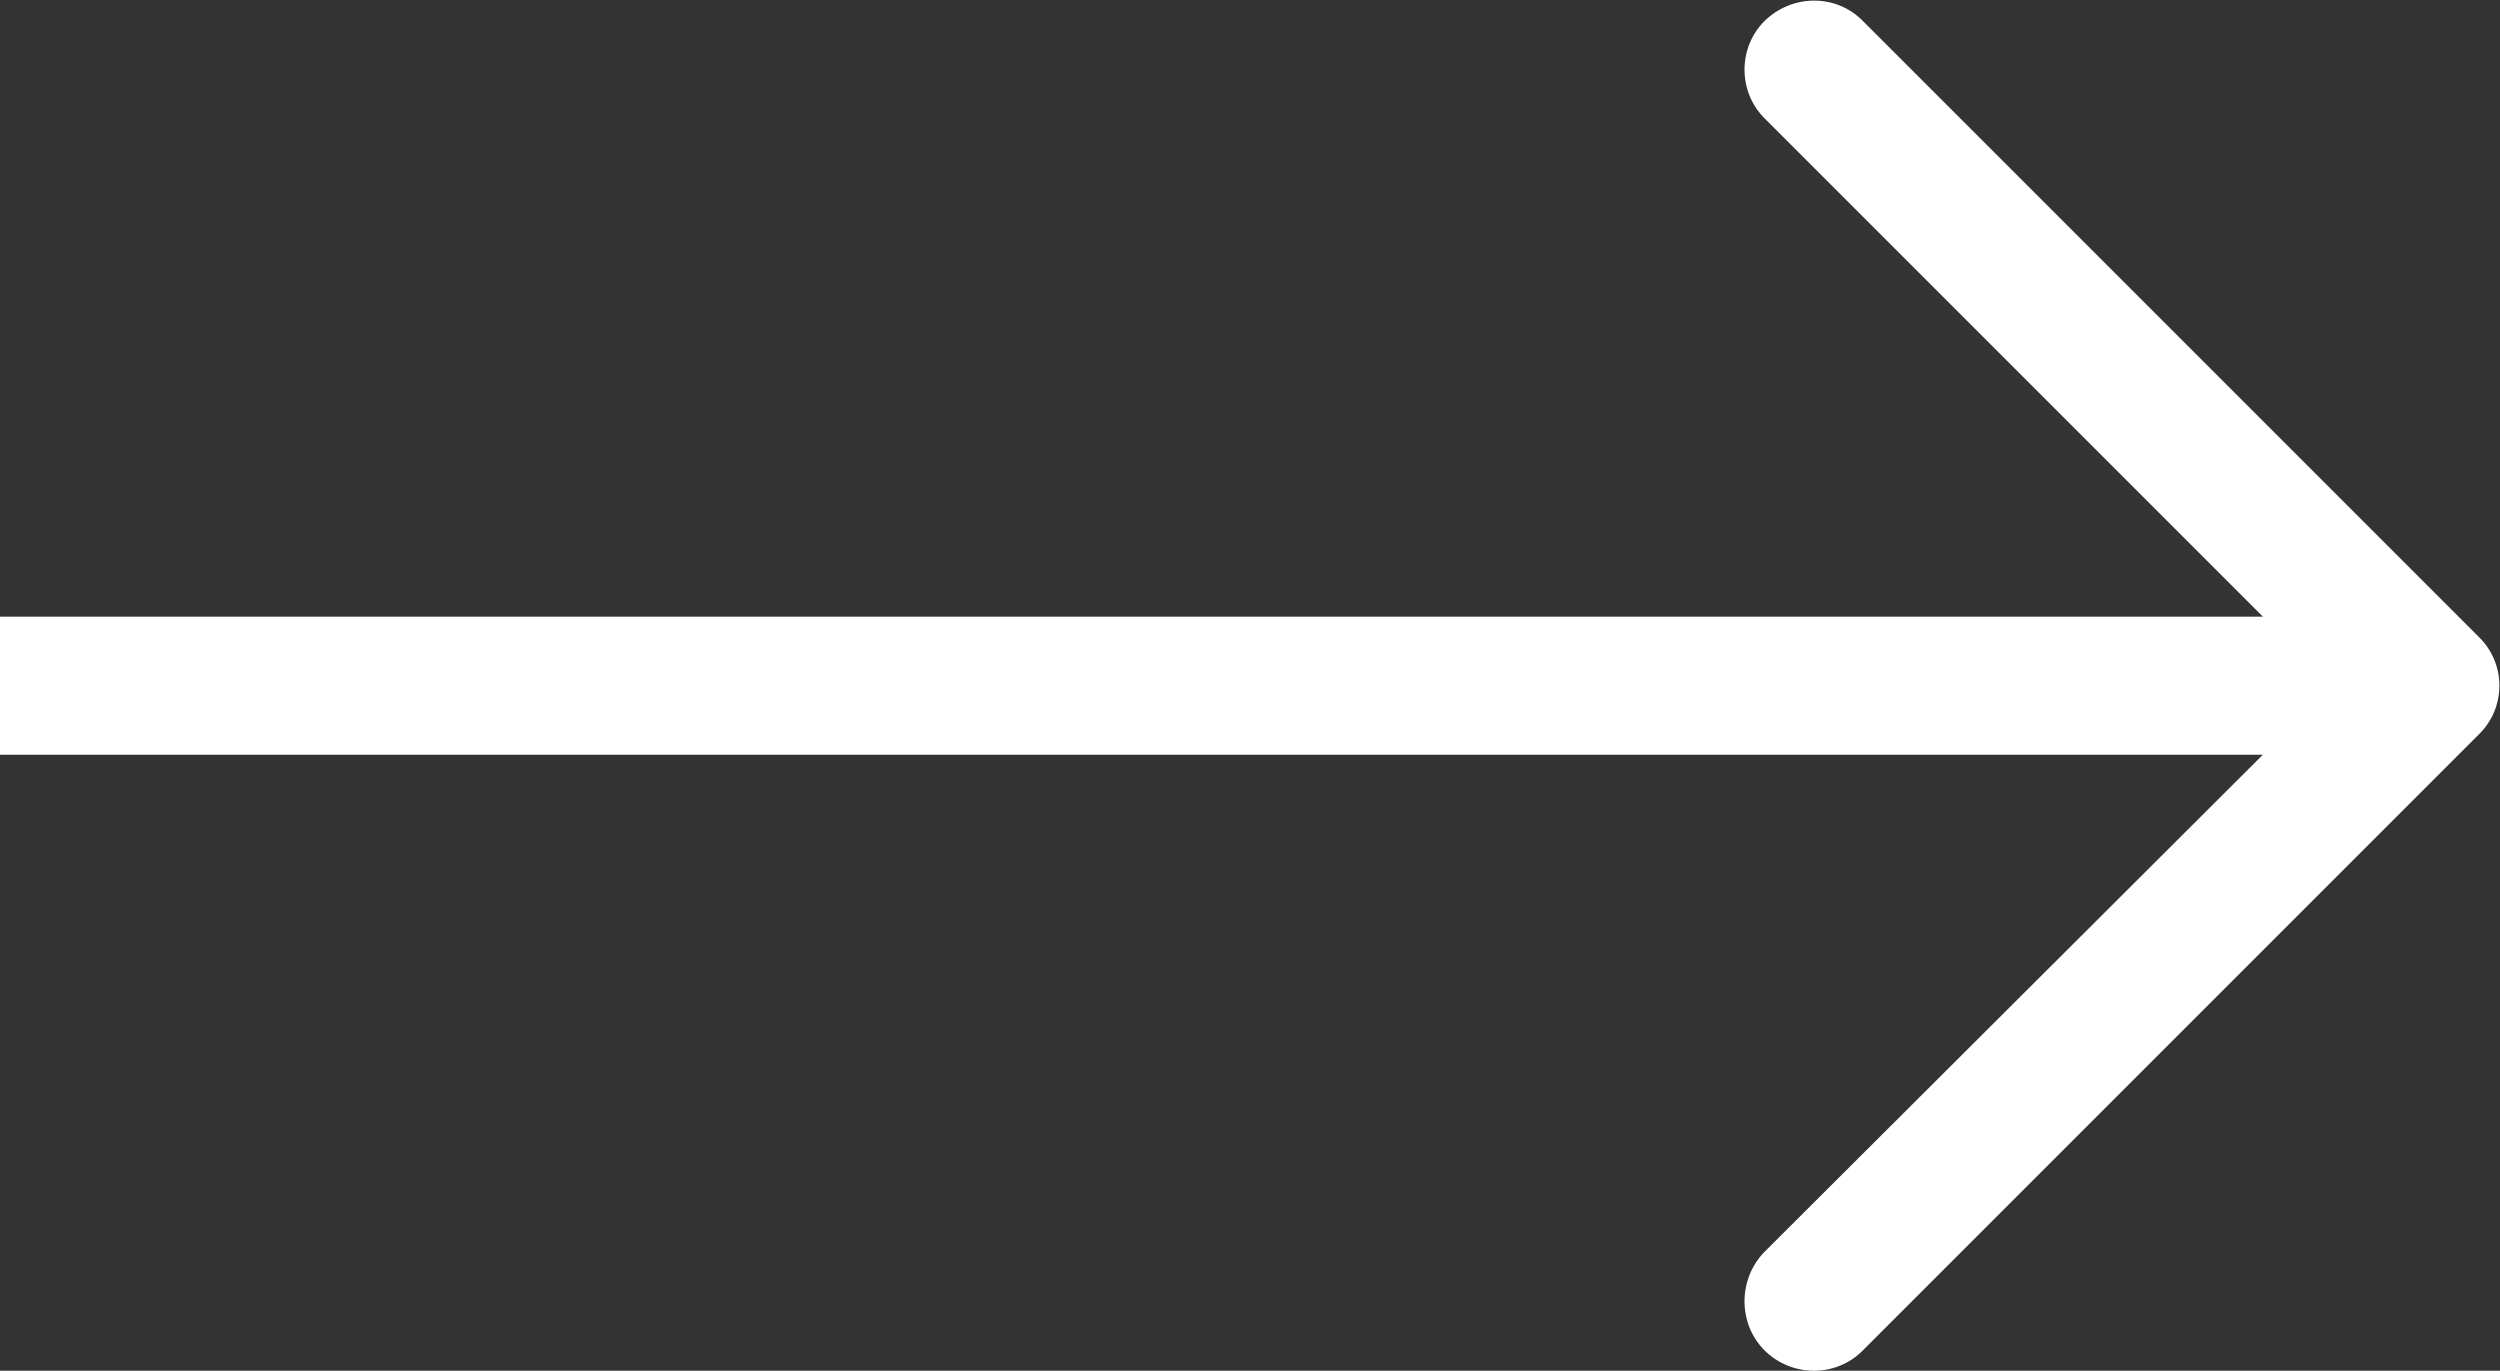
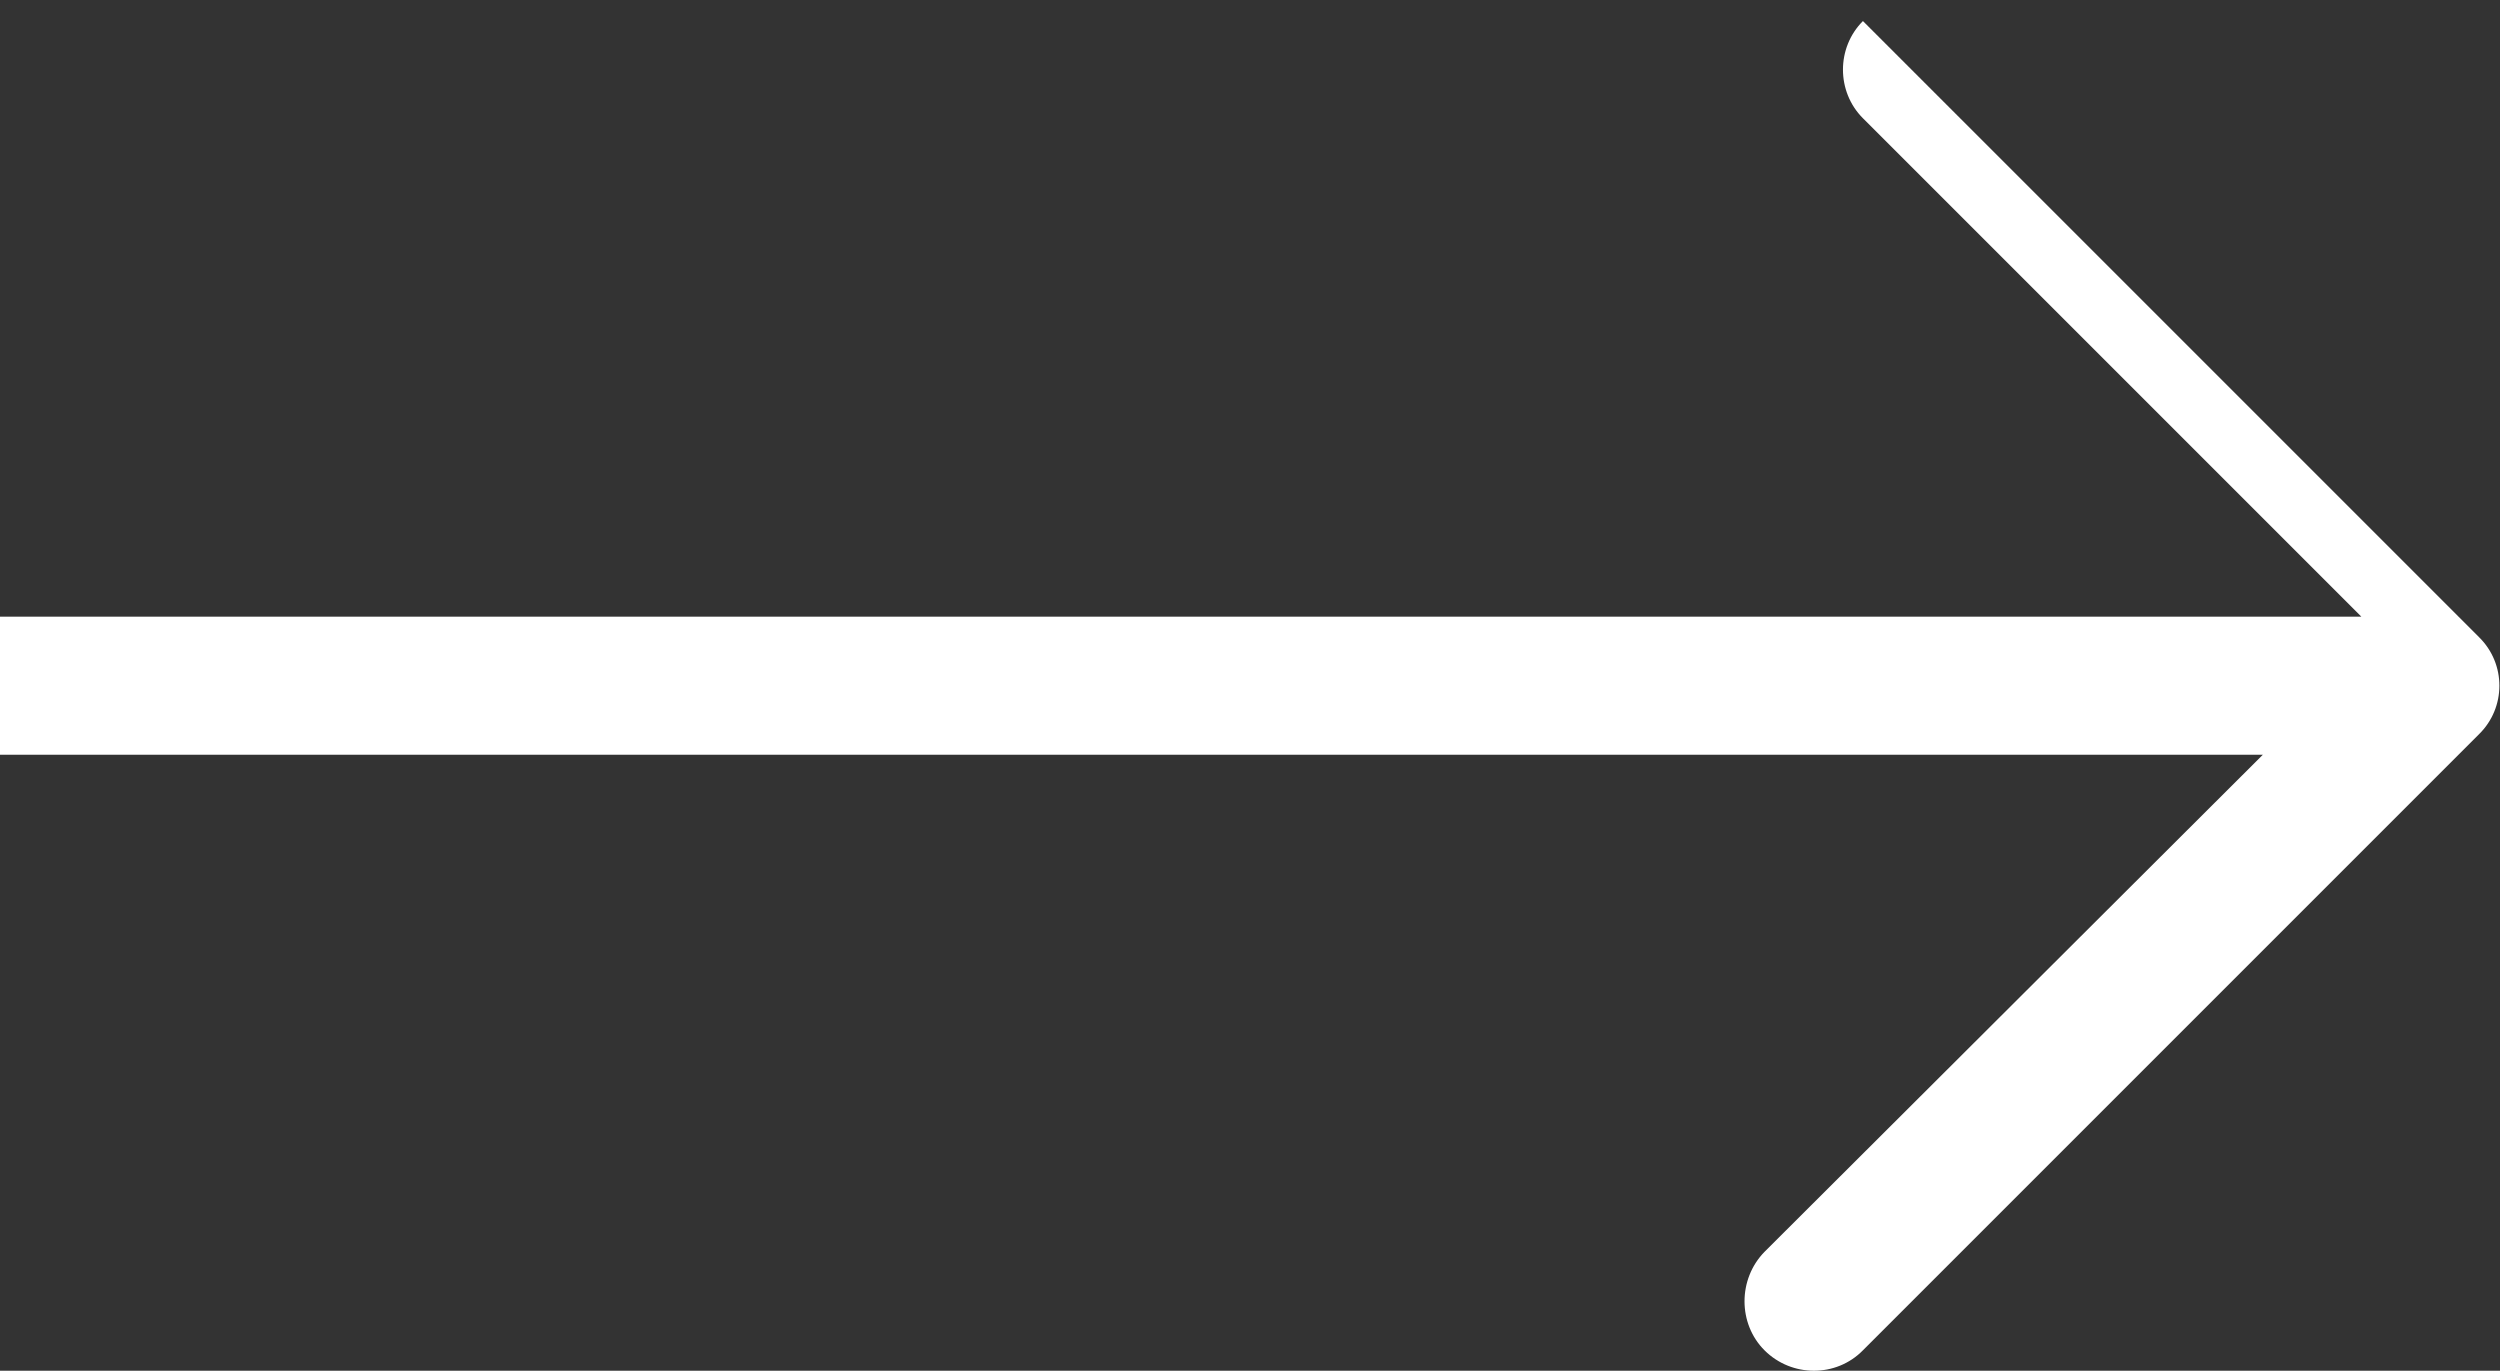
<svg xmlns="http://www.w3.org/2000/svg" version="1.1" x="0px" y="0px" width="40.38px" height="22.14px" viewBox="0 0 40.38 22.14" style="overflow:visible;enable-background:new 0 0 40.38 22.14;" xml:space="preserve">
  <rect x="0" y="0" width="40.38" height="22.14" fill="#333333" stroke="none" />
  <style type="text/css">
	.st0{fill:#FFFFFF;}
</style>
  <defs>
</defs>
-   <path class="st0" d="M0,12.19h36.55l-8.05,8.03c-0.43,0.44-0.43,1.16,0,1.59c0.44,0.44,1.16,0.44,1.59,0l9.95-9.95  c0.44-0.43,0.44-1.14,0-1.57l-9.95-9.95c-0.43-0.44-1.14-0.44-1.59,0c-0.43,0.43-0.43,1.14,0,1.57l8.05,8.05H0" />
+   <path class="st0" d="M0,12.19h36.55l-8.05,8.03c-0.43,0.44-0.43,1.16,0,1.59c0.44,0.44,1.16,0.44,1.59,0l9.95-9.95  c0.44-0.43,0.44-1.14,0-1.57l-9.95-9.95c-0.43,0.43-0.43,1.14,0,1.57l8.05,8.05H0" />
</svg>